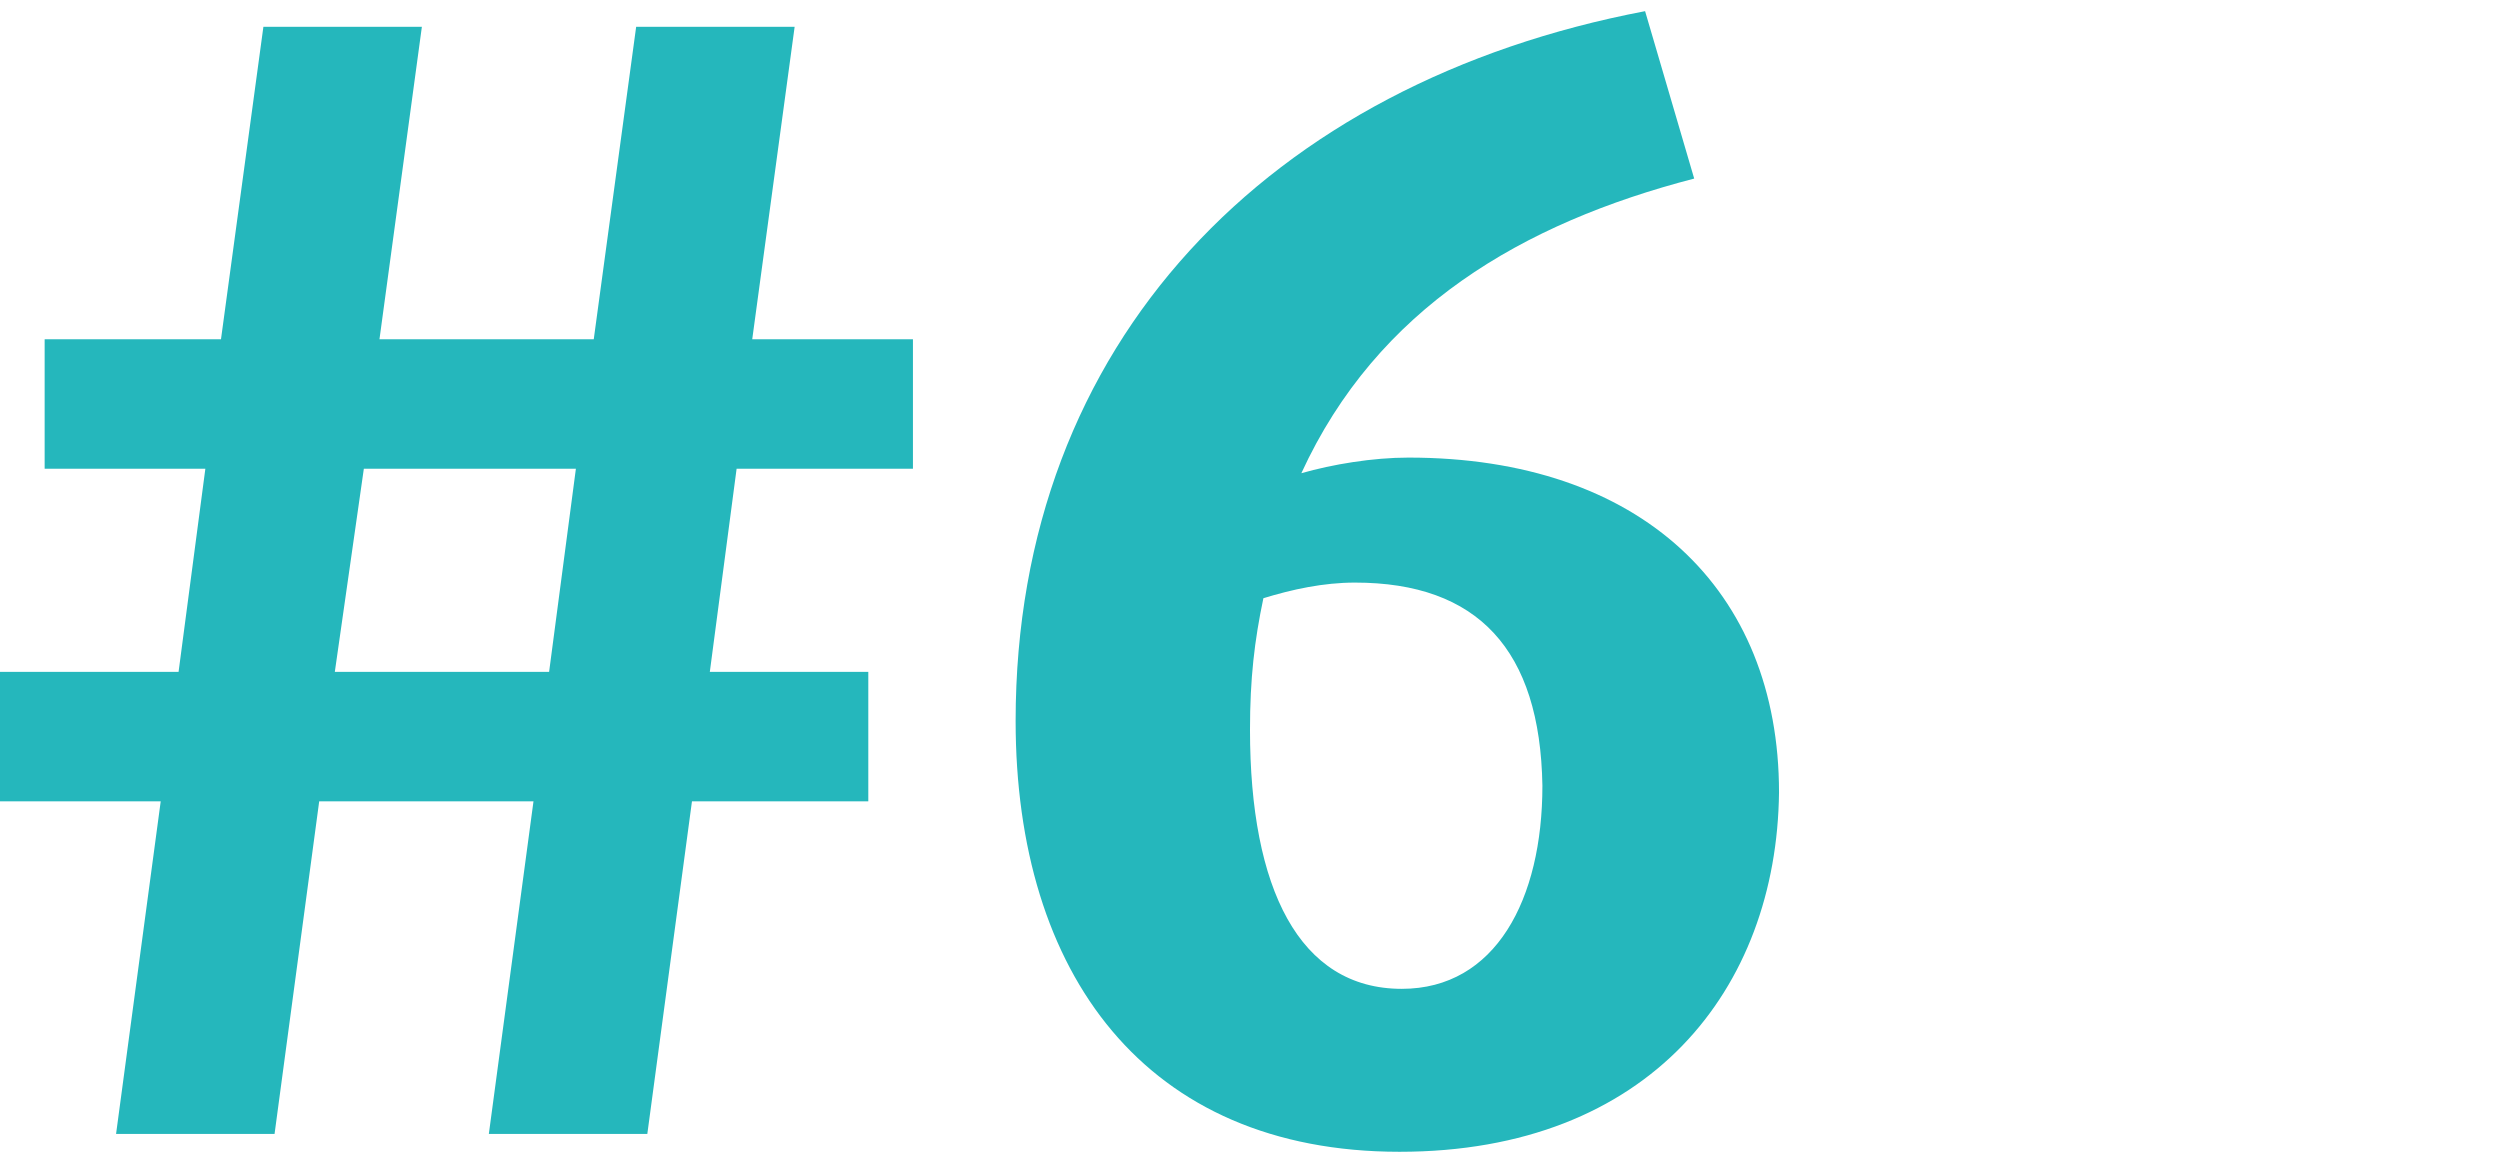
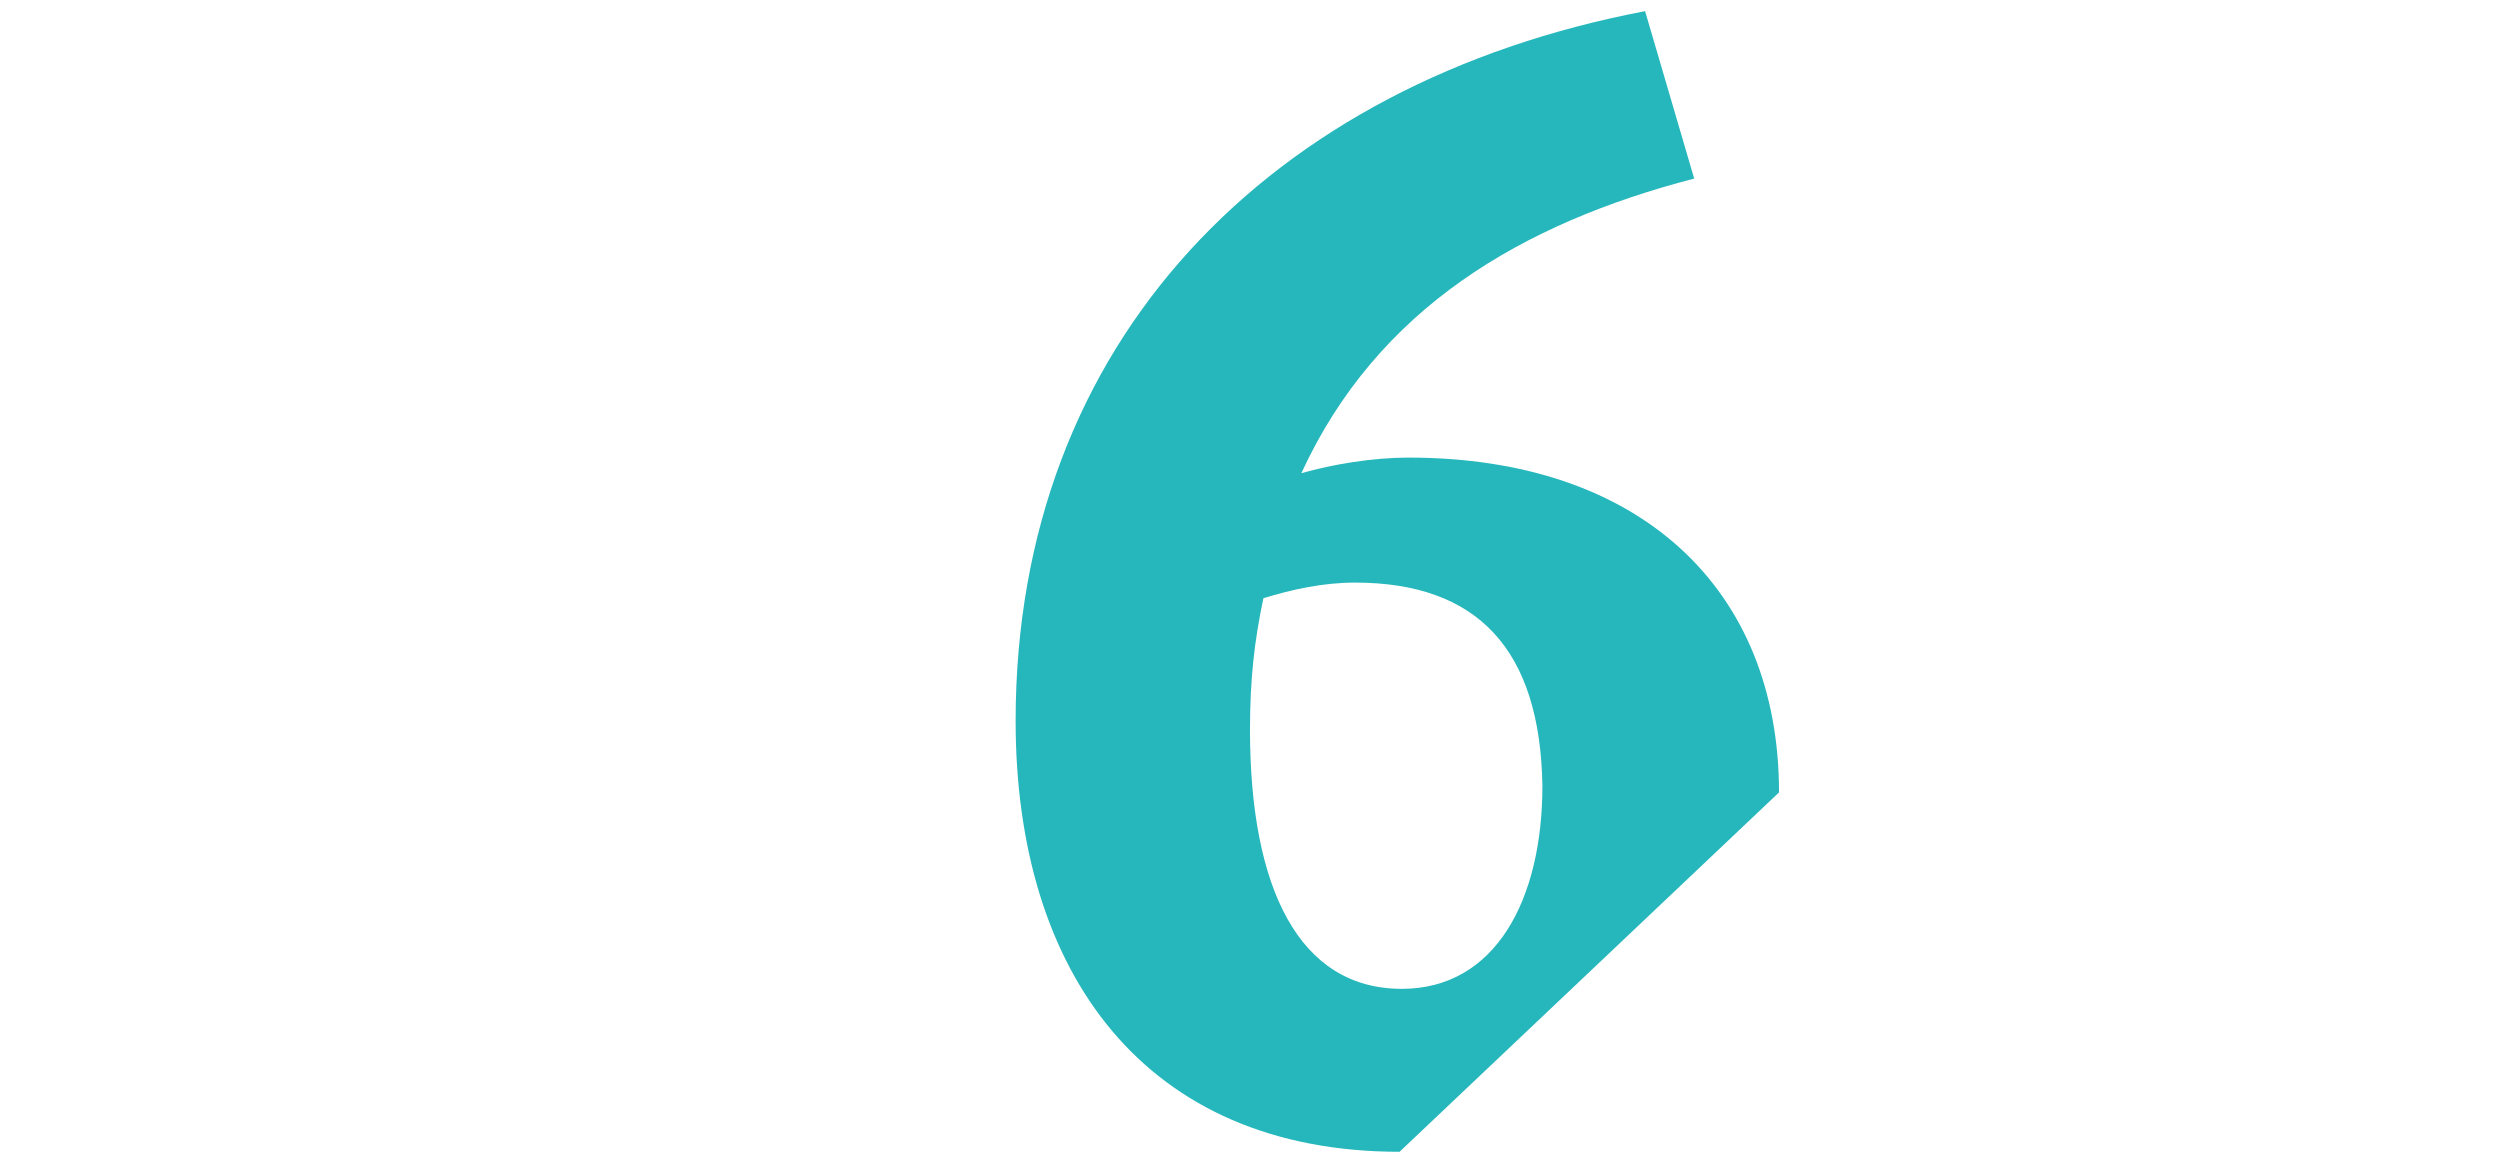
<svg xmlns="http://www.w3.org/2000/svg" version="1.1" id="Warstwa_1" x="0px" y="0px" viewBox="0 0 112 52" style="enable-background:new 0 0 112 52;" xml:space="preserve">
  <style type="text/css">
	.st0{fill:#25B7BC;}
</style>
  <g>
-     <path class="st0" d="M33,21l-1.2,9.1h7.1v5.8H31l-2,14.9h-7.1l2-14.9h-9.6l-2,14.9H5.2l2-14.9H0v-5.8h8L9.2,21H2v-5.8h7.9l1.9-14   h7.1l-1.9,14h9.6l1.9-14h7.1l-1.9,14h7.2V21H33z M16.3,21L15,30.1h9.6l1.2-9.1H16.3z" />
-     <path class="st0" d="M62.7,51.6c-11.4,0-17.2-8-17.2-19.3c0-17,11.4-28.6,28.2-31.8l2.2,7.5c-7.7,2-14.2,5.8-17.6,13.2   c1.4-0.4,3.2-0.7,4.8-0.7c10.4,0,16.6,5.9,16.6,15C79.6,44.3,73.9,51.6,62.7,51.6z M60.7,26.1c-1.4,0-2.8,0.3-4.1,0.7   c-0.4,1.9-0.6,3.6-0.6,5.9c0,7.1,2.2,11.6,6.8,11.6c4.2,0,6.3-4,6.3-9.1C69,29.1,66.2,26.1,60.7,26.1z" />
+     <path class="st0" d="M62.7,51.6c-11.4,0-17.2-8-17.2-19.3c0-17,11.4-28.6,28.2-31.8l2.2,7.5c-7.7,2-14.2,5.8-17.6,13.2   c1.4-0.4,3.2-0.7,4.8-0.7c10.4,0,16.6,5.9,16.6,15z M60.7,26.1c-1.4,0-2.8,0.3-4.1,0.7   c-0.4,1.9-0.6,3.6-0.6,5.9c0,7.1,2.2,11.6,6.8,11.6c4.2,0,6.3-4,6.3-9.1C69,29.1,66.2,26.1,60.7,26.1z" />
  </g>
</svg>